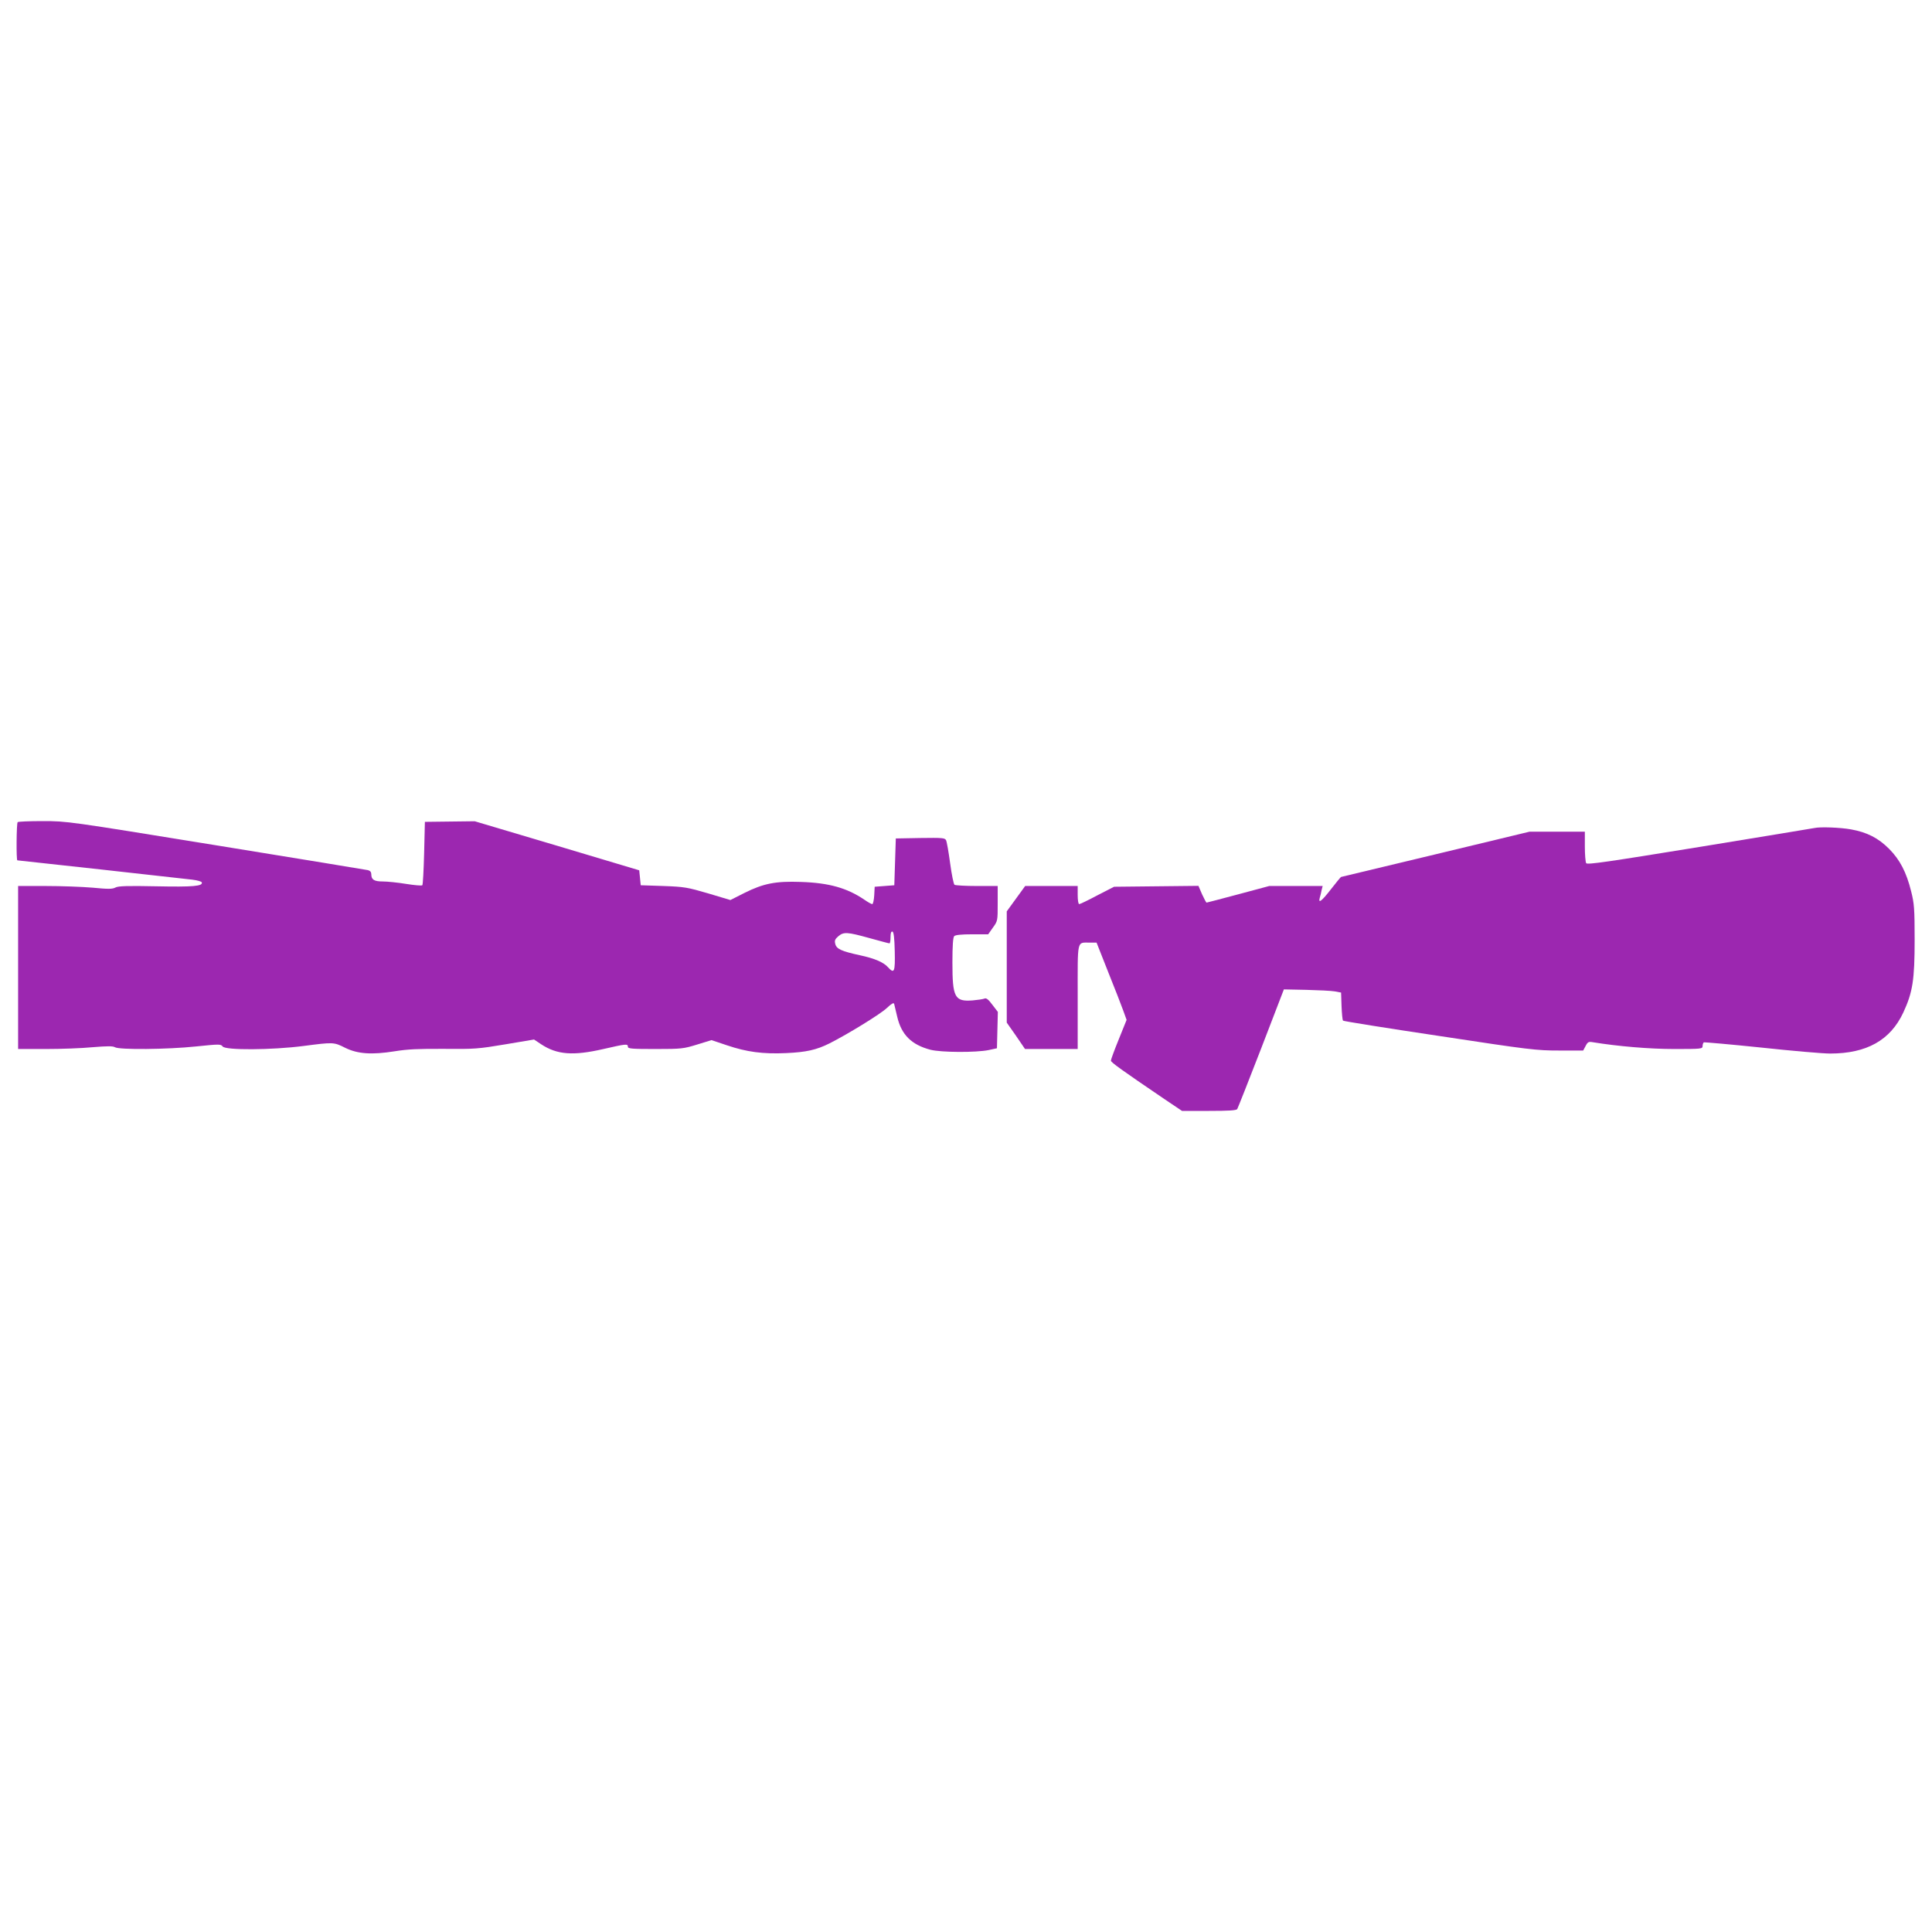
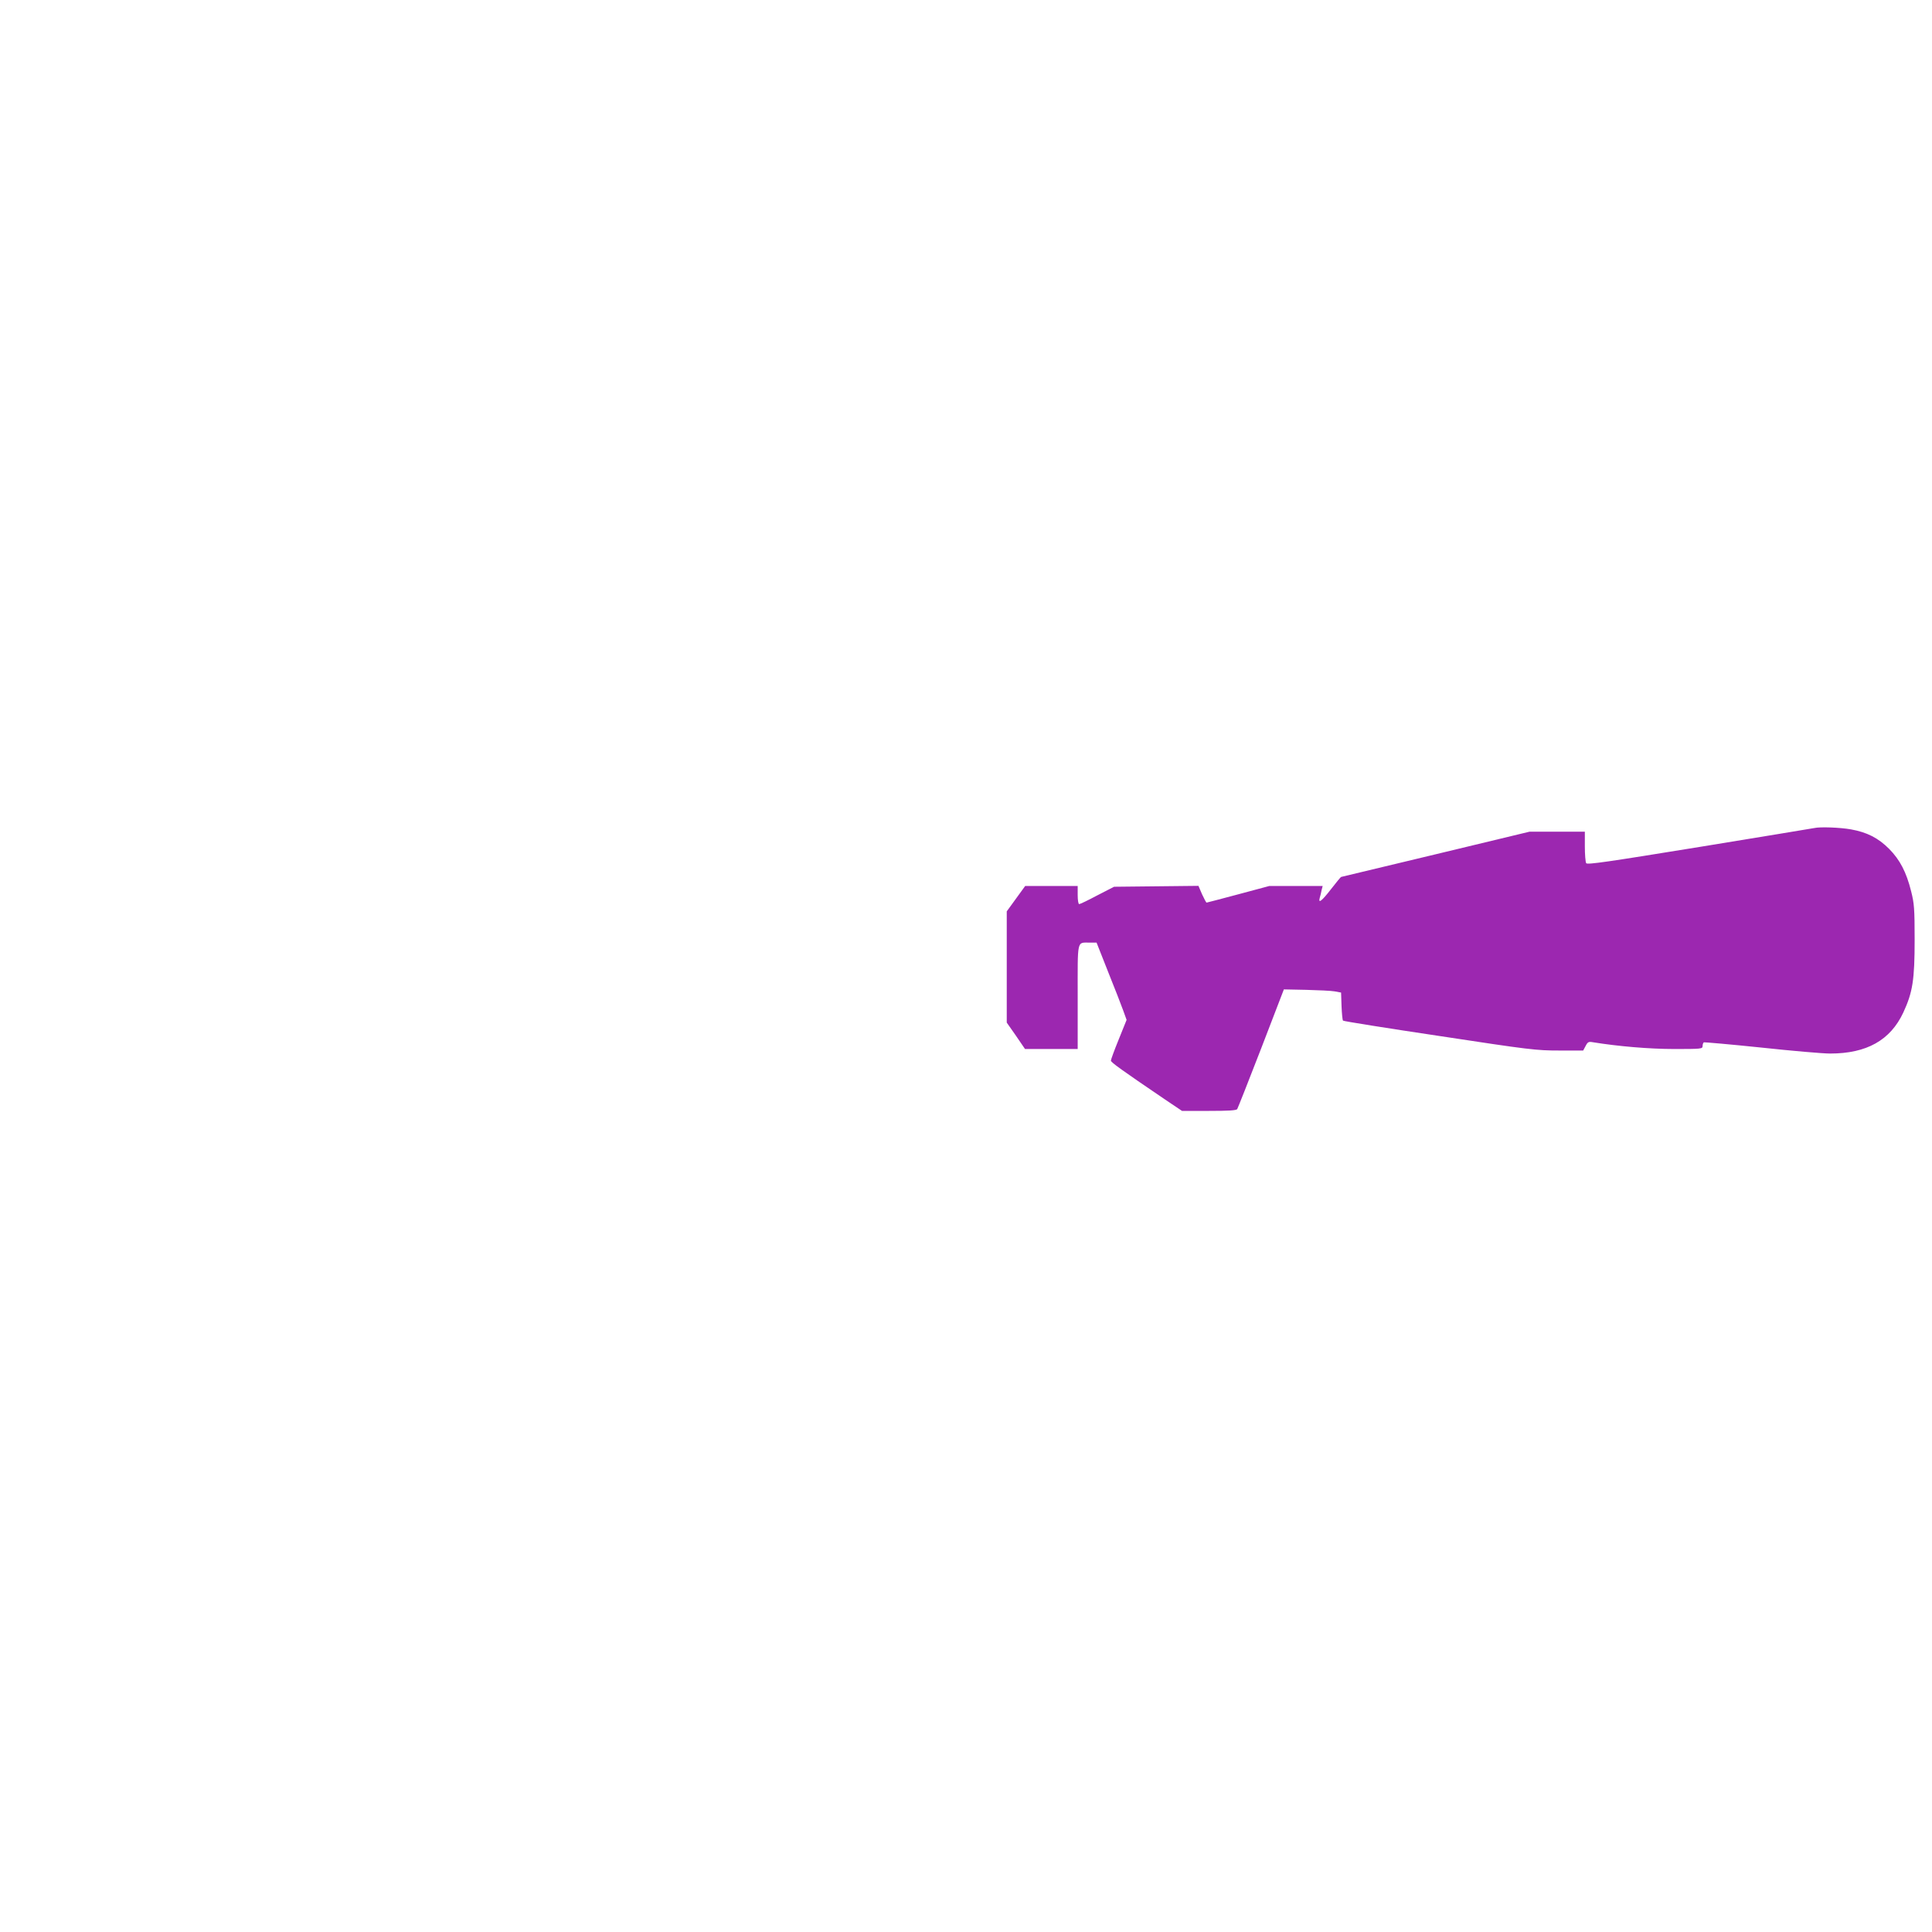
<svg xmlns="http://www.w3.org/2000/svg" version="1.0" width="1280pt" height="1280pt" viewBox="0 0 1280 1280" preserveAspectRatio="xMidYMid meet">
  <g transform="translate(0,1280) scale(0.1,-0.1)" fill="#9c27b0" stroke="none">
-     <path d="M117 7353 c-8 -7 -10 -253 -2 -253 7 0 1095 -120 1159 -128 33 -4 61 -12 63 -18 8 -25 -57 -31 -300 -26 -192 4 -254 2 -272 -8 -20 -11 -49 -11 -152 -1 -70 6 -210 11 -310 11 l-183 0 0 -540 0 -540 183 0 c100 0 240 5 311 12 98 8 133 8 147 0 29 -18 348 -15 538 5 154 16 164 16 176 0 18 -26 326 -24 535 3 200 26 201 26 277 -12 83 -41 176 -47 328 -23 85 14 160 17 326 16 204 -2 228 0 407 30 l190 32 48 -32 c105 -69 212 -77 412 -31 149 34 162 36 162 15 0 -13 27 -15 183 -15 173 0 186 2 277 30 l94 29 101 -34 c133 -45 239 -59 394 -52 132 6 200 21 286 64 123 62 344 198 382 236 30 28 44 36 47 26 2 -8 11 -45 20 -84 28 -121 95 -187 221 -220 71 -18 301 -19 385 -2 l55 12 3 121 3 120 -37 48 c-26 35 -40 46 -52 40 -10 -4 -45 -9 -78 -12 -119 -9 -134 19 -134 251 0 113 4 167 12 175 8 8 49 12 118 12 l107 0 31 44 c32 44 32 46 32 160 l0 116 -137 0 c-76 0 -143 4 -149 8 -6 4 -19 68 -29 142 -10 74 -22 143 -27 153 -8 16 -24 17 -171 15 l-162 -3 -5 -155 -5 -155 -65 -5 -65 -5 -3 -57 c-2 -32 -8 -58 -13 -58 -6 0 -29 13 -52 29 -115 78 -234 112 -422 118 -166 6 -247 -10 -373 -73 l-93 -47 -147 44 c-137 40 -157 44 -297 49 l-150 5 -5 50 -5 49 -545 163 -545 162 -165 -2 -165 -2 -5 -207 c-3 -113 -8 -209 -12 -213 -4 -4 -52 0 -108 9 -55 9 -124 16 -153 16 -58 0 -77 12 -77 47 0 15 -7 24 -22 28 -13 3 -466 77 -1008 165 -980 159 -986 160 -1146 160 -88 0 -164 -3 -167 -7z m5811 -856 c3 -136 -3 -151 -44 -106 -30 34 -89 59 -186 80 -124 27 -156 42 -164 75 -6 22 -2 32 20 51 36 30 58 29 206 -12 69 -19 128 -35 133 -35 4 0 7 18 7 41 0 28 4 39 13 37 8 -3 13 -41 15 -131z" />
    <path d="M12020 7314 c-8 -2 -350 -58 -759 -125 -609 -99 -745 -119 -752 -108 -5 8 -9 58 -9 112 l0 97 -183 0 -183 0 -623 -150 c-342 -82 -624 -150 -626 -150 -2 0 -32 -36 -66 -80 -62 -80 -87 -100 -75 -57 4 12 9 34 12 50 l7 27 -177 0 -177 0 -205 -55 c-113 -30 -207 -55 -210 -55 -3 0 -16 25 -30 55 l-24 56 -280 -3 -279 -3 -111 -57 c-60 -32 -114 -58 -120 -58 -6 0 -10 27 -10 60 l0 60 -174 0 -174 0 -61 -84 -61 -84 0 -369 0 -368 61 -87 60 -88 175 0 174 0 0 345 c0 389 -7 359 80 360 l45 0 77 -195 c43 -107 88 -222 100 -256 l22 -61 -52 -129 c-29 -71 -52 -134 -52 -141 0 -11 69 -61 358 -257 l113 -76 179 0 c128 0 181 3 187 12 4 7 76 188 159 403 l150 390 147 -3 c81 -2 166 -6 189 -10 l43 -8 3 -89 c2 -49 6 -93 10 -97 4 -4 292 -50 640 -102 598 -91 641 -96 792 -96 l159 0 16 30 c14 27 20 30 48 25 165 -27 374 -45 540 -45 178 0 187 1 187 19 0 11 4 22 8 25 4 2 174 -13 377 -34 204 -22 411 -40 460 -40 242 0 399 88 485 272 62 134 75 215 75 483 0 205 -3 240 -23 319 -32 129 -75 210 -146 282 -73 73 -147 110 -252 129 -72 13 -206 18 -244 9z" />
  </g>
</svg>